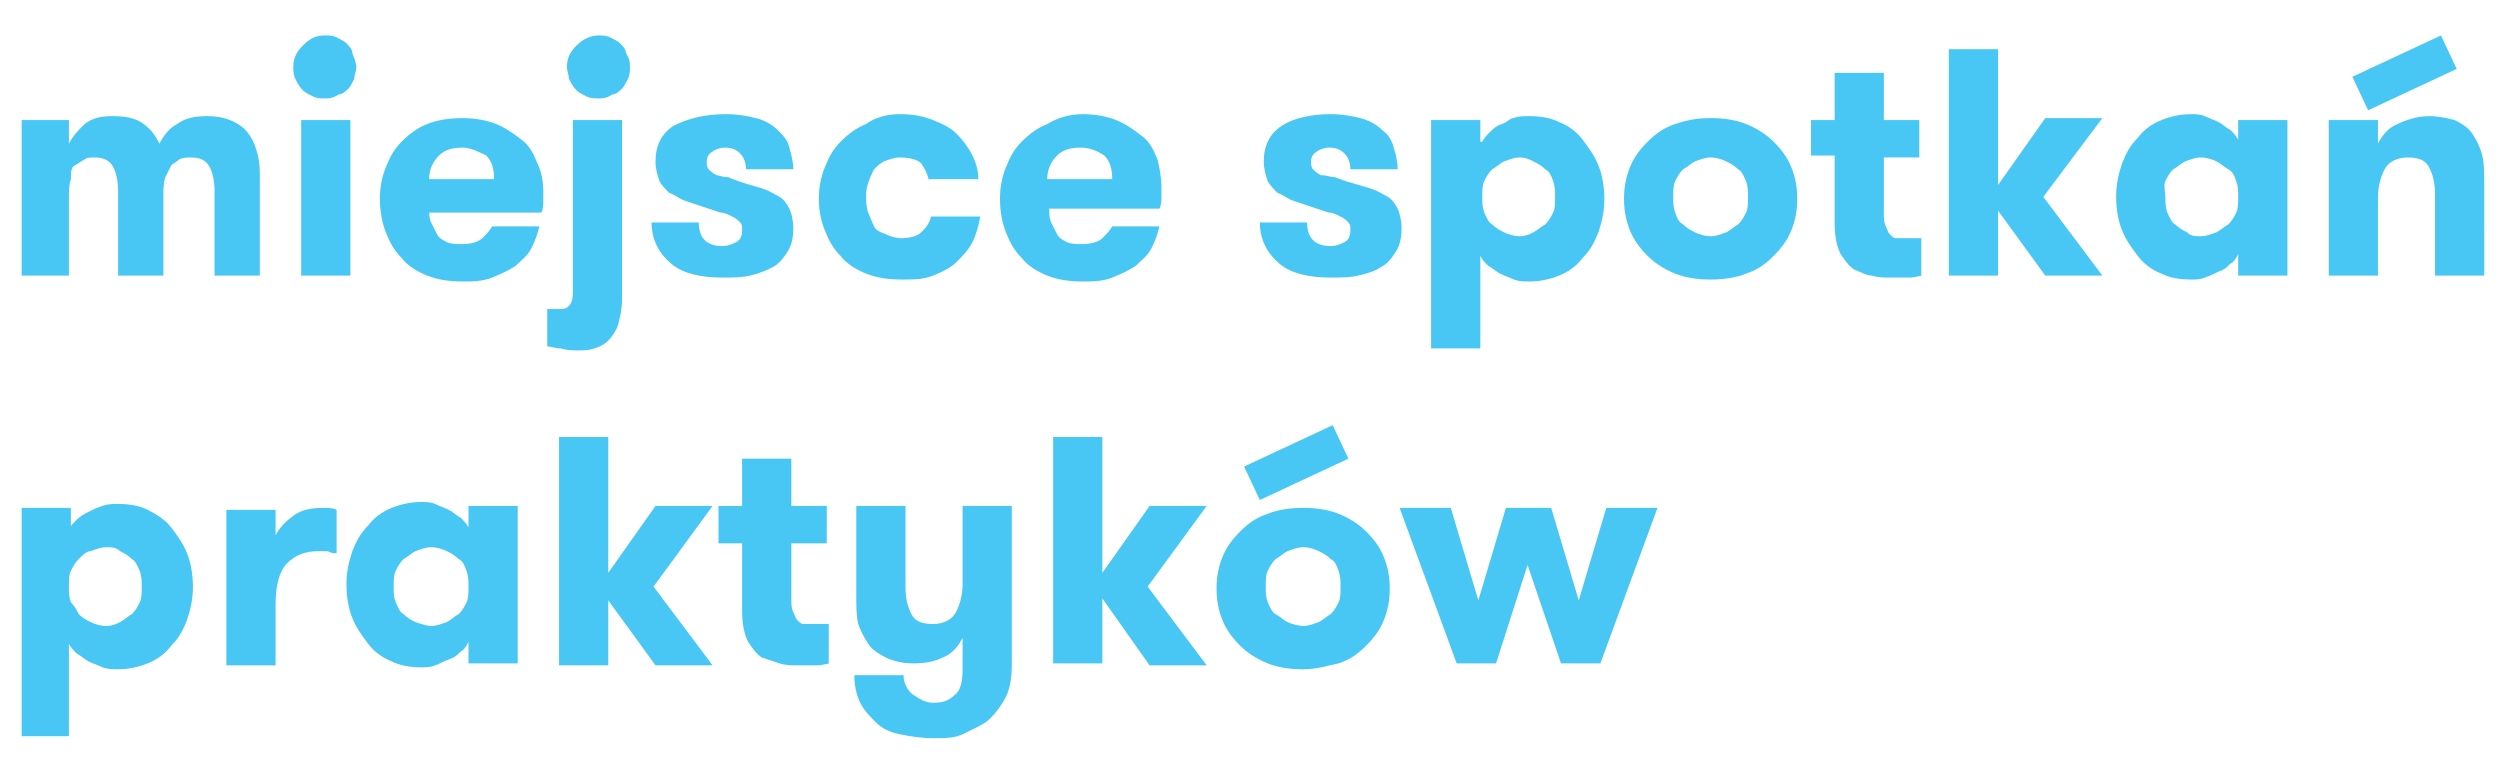
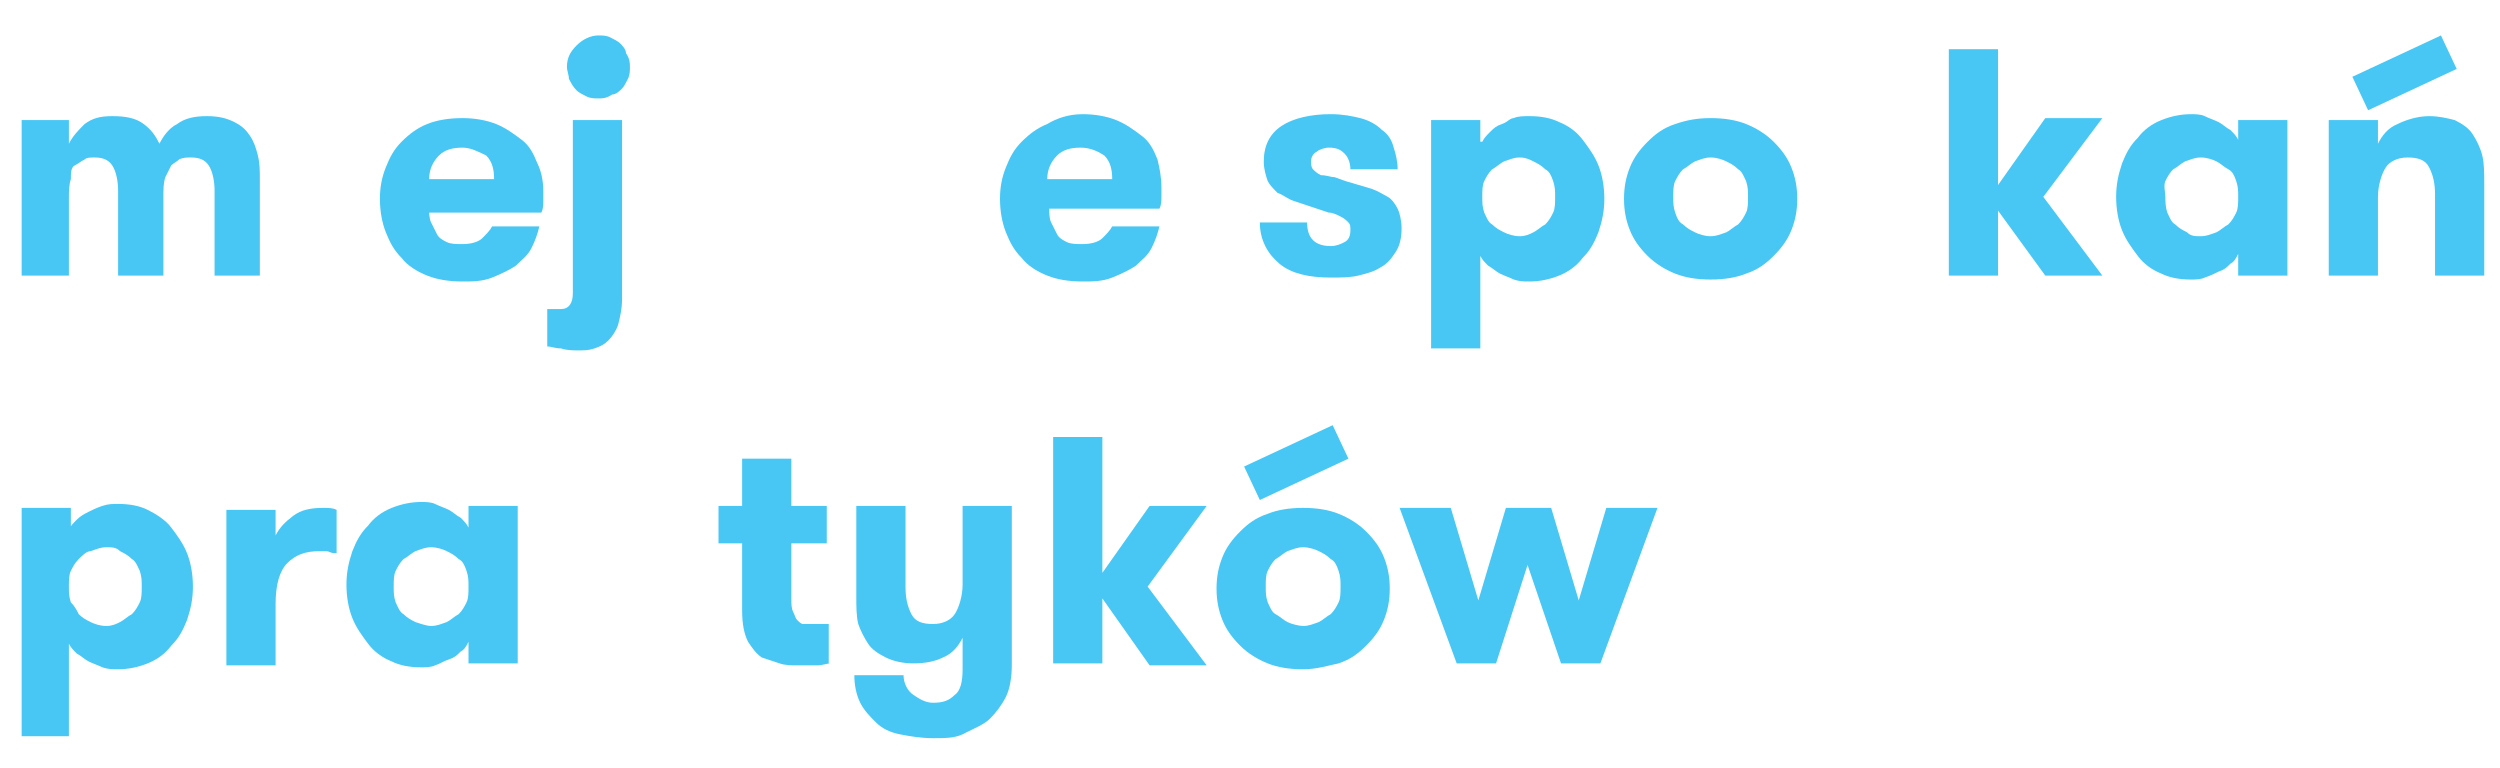
<svg xmlns="http://www.w3.org/2000/svg" version="1.1" id="Layer_1" x="0px" y="0px" viewBox="0 0 127 39" style="enable-background:new 0 0 127 39;" xml:space="preserve">
  <style type="text/css">
	.st0{fill:#48C7F4;}
</style>
  <g>
    <g>
      <path class="st0" d="M10.9,14V9.7c0-0.5-0.1-1-0.3-1.3S10.1,8,9.7,8C9.5,8,9.3,8,9.1,8.1C9,8.2,8.8,8.3,8.7,8.4    C8.6,8.6,8.5,8.8,8.4,9c-0.1,0.3-0.1,0.6-0.1,1v4H6V9.7c0-0.5-0.1-1-0.3-1.3C5.5,8.1,5.2,8,4.8,8C4.6,8,4.4,8,4.3,8.1    C4.1,8.2,4,8.3,3.8,8.4S3.6,8.8,3.6,9.1c-0.1,0.3-0.1,0.6-0.1,1V14H1.1V6.1h2.4v1.2c0.2-0.4,0.5-0.7,0.8-1C4.7,6,5.1,5.9,5.7,5.9    c0.7,0,1.2,0.1,1.6,0.4s0.6,0.6,0.8,1c0.2-0.4,0.5-0.8,0.9-1C9.4,6,9.9,5.9,10.5,5.9c0.6,0,1,0.1,1.4,0.3c0.4,0.2,0.6,0.4,0.8,0.7    s0.3,0.6,0.4,1s0.1,0.8,0.1,1.2V14H10.9z" />
-       <path class="st0" d="M14.9,3.4c0-0.5,0.2-0.8,0.5-1.1C15.7,2,16,1.8,16.5,1.8c0.2,0,0.4,0,0.6,0.1s0.4,0.2,0.5,0.3    s0.3,0.3,0.3,0.5C18,3,18.1,3.2,18.1,3.4S18,3.8,18,4c-0.1,0.2-0.2,0.4-0.3,0.5c-0.1,0.1-0.3,0.3-0.5,0.3C16.9,5,16.7,5,16.5,5    s-0.4,0-0.6-0.1c-0.2-0.1-0.4-0.2-0.5-0.3C15.2,4.4,15.1,4.2,15,4C14.9,3.8,14.9,3.6,14.9,3.4z M15.3,6.1h2.5V14h-2.5V6.1z" />
      <path class="st0" d="M21.8,10.6c0,0.2,0,0.5,0.1,0.7s0.2,0.4,0.3,0.6c0.1,0.2,0.3,0.3,0.5,0.4c0.2,0.1,0.5,0.1,0.8,0.1    c0.4,0,0.8-0.1,1-0.3c0.2-0.2,0.4-0.4,0.5-0.6h2.4c-0.1,0.4-0.2,0.7-0.4,1.1s-0.5,0.6-0.8,0.9c-0.3,0.2-0.7,0.4-1.2,0.6    s-1,0.2-1.5,0.2c-0.7,0-1.3-0.1-1.8-0.3c-0.5-0.2-1-0.5-1.3-0.9c-0.4-0.4-0.6-0.8-0.8-1.3c-0.2-0.5-0.3-1.1-0.3-1.7    c0-0.6,0.1-1.1,0.3-1.6c0.2-0.5,0.4-0.9,0.8-1.3c0.4-0.4,0.8-0.7,1.3-0.9c0.5-0.2,1.1-0.3,1.8-0.3c0.6,0,1.2,0.1,1.7,0.3    c0.5,0.2,0.9,0.5,1.3,0.8s0.6,0.7,0.8,1.2c0.2,0.4,0.3,0.9,0.3,1.4c0,0.2,0,0.3,0,0.5s0,0.4-0.1,0.6H21.8z M23.5,7.5    c-0.5,0-0.9,0.1-1.2,0.4c-0.3,0.3-0.5,0.7-0.5,1.2h3.3c0-0.5-0.1-0.9-0.4-1.2C24.3,7.7,23.9,7.5,23.5,7.5z" />
      <path class="st0" d="M31.6,15.2c0,0.5-0.1,0.9-0.2,1.3c-0.1,0.3-0.3,0.6-0.5,0.8s-0.4,0.3-0.7,0.4s-0.5,0.1-0.8,0.1    c-0.3,0-0.6,0-0.9-0.1c-0.3,0-0.5-0.1-0.7-0.1v-1.9c0.2,0,0.3,0,0.4,0s0.2,0,0.3,0c0.4,0,0.6-0.3,0.6-0.8V6.1h2.5V15.2z M28.8,3.4    c0-0.5,0.2-0.8,0.5-1.1C29.6,2,30,1.8,30.4,1.8c0.2,0,0.4,0,0.6,0.1s0.4,0.2,0.5,0.3s0.3,0.3,0.3,0.5C32,3,32,3.2,32,3.4    s0,0.4-0.1,0.6c-0.1,0.2-0.2,0.4-0.3,0.5c-0.1,0.1-0.3,0.3-0.5,0.3C30.8,5,30.6,5,30.4,5S30,5,29.8,4.9c-0.2-0.1-0.4-0.2-0.5-0.3    C29.1,4.4,29,4.2,28.9,4C28.9,3.8,28.8,3.6,28.8,3.4z" />
-       <path class="st0" d="M37.8,9.3c0.3,0.1,0.7,0.2,1,0.3c0.3,0.1,0.6,0.3,0.8,0.4s0.4,0.4,0.5,0.6s0.2,0.6,0.2,1    c0,0.5-0.1,0.9-0.3,1.2c-0.2,0.3-0.4,0.6-0.8,0.8s-0.7,0.3-1.1,0.4c-0.4,0.1-0.9,0.1-1.4,0.1c-1.1,0-2-0.2-2.6-0.7    c-0.6-0.5-1-1.2-1-2.1h2.4c0,0.4,0.1,0.7,0.3,0.9c0.2,0.2,0.5,0.3,0.9,0.3c0.3,0,0.5-0.1,0.7-0.2c0.2-0.1,0.3-0.3,0.3-0.6    c0-0.2,0-0.3-0.1-0.4c-0.1-0.1-0.2-0.2-0.4-0.3c-0.2-0.1-0.4-0.2-0.6-0.2c-0.3-0.1-0.6-0.2-0.9-0.3c-0.3-0.1-0.6-0.2-0.9-0.3    c-0.3-0.1-0.5-0.3-0.8-0.4c-0.2-0.2-0.4-0.4-0.5-0.6c-0.1-0.3-0.2-0.6-0.2-1c0-0.8,0.3-1.4,0.9-1.8C35,6,35.8,5.8,36.9,5.8    c0.6,0,1.1,0.1,1.5,0.2c0.4,0.1,0.8,0.3,1.1,0.6s0.5,0.5,0.6,0.9s0.2,0.7,0.2,1.1h-2.4c0-0.3-0.1-0.6-0.3-0.8    c-0.2-0.2-0.4-0.3-0.8-0.3c-0.2,0-0.5,0.1-0.6,0.2c-0.2,0.1-0.3,0.3-0.3,0.5c0,0.1,0,0.3,0.1,0.4c0.1,0.1,0.2,0.2,0.4,0.3    C36.5,8.9,36.7,9,37,9C37.2,9.1,37.5,9.2,37.8,9.3z" />
-       <path class="st0" d="M47.2,9.2c-0.1-0.4-0.2-0.6-0.4-0.9C46.6,8.1,46.2,8,45.7,8c-0.3,0-0.5,0.1-0.8,0.2c-0.2,0.1-0.4,0.3-0.5,0.4    c-0.1,0.2-0.2,0.4-0.3,0.7S44,9.8,44,10s0,0.5,0.1,0.8c0.1,0.2,0.2,0.5,0.3,0.7s0.3,0.3,0.6,0.4c0.2,0.1,0.5,0.2,0.8,0.2    c0.4,0,0.8-0.1,1-0.3c0.2-0.2,0.4-0.4,0.5-0.8h2.5c-0.1,0.5-0.2,0.9-0.4,1.3s-0.5,0.7-0.8,1c-0.3,0.3-0.7,0.5-1.2,0.7    c-0.5,0.2-1,0.2-1.6,0.2c-0.7,0-1.3-0.1-1.8-0.3c-0.5-0.2-1-0.5-1.3-0.9c-0.4-0.4-0.6-0.8-0.8-1.3c-0.2-0.5-0.3-1-0.3-1.6    s0.1-1.1,0.3-1.6c0.2-0.5,0.4-0.9,0.8-1.3c0.4-0.4,0.8-0.7,1.3-0.9C44.4,6,45,5.8,45.7,5.8c0.7,0,1.2,0.1,1.7,0.3s0.9,0.4,1.2,0.7    c0.3,0.3,0.6,0.7,0.8,1.1c0.2,0.4,0.3,0.8,0.3,1.2H47.2z" />
      <path class="st0" d="M53.3,10.6c0,0.2,0,0.5,0.1,0.7s0.2,0.4,0.3,0.6c0.1,0.2,0.3,0.3,0.5,0.4c0.2,0.1,0.5,0.1,0.8,0.1    c0.4,0,0.8-0.1,1-0.3c0.2-0.2,0.4-0.4,0.5-0.6h2.4c-0.1,0.4-0.2,0.7-0.4,1.1s-0.5,0.6-0.8,0.9c-0.3,0.2-0.7,0.4-1.2,0.6    s-1,0.2-1.5,0.2c-0.7,0-1.3-0.1-1.8-0.3c-0.5-0.2-1-0.5-1.3-0.9c-0.4-0.4-0.6-0.8-0.8-1.3c-0.2-0.5-0.3-1.1-0.3-1.7    c0-0.6,0.1-1.1,0.3-1.6c0.2-0.5,0.4-0.9,0.8-1.3c0.4-0.4,0.8-0.7,1.3-0.9C53.7,6,54.3,5.8,55,5.8c0.6,0,1.2,0.1,1.7,0.3    c0.5,0.2,0.9,0.5,1.3,0.8s0.6,0.7,0.8,1.2C58.9,8.5,59,9,59,9.5c0,0.2,0,0.3,0,0.5s0,0.4-0.1,0.6H53.3z M54.9,7.5    c-0.5,0-0.9,0.1-1.2,0.4c-0.3,0.3-0.5,0.7-0.5,1.2h3.3c0-0.5-0.1-0.9-0.4-1.2C55.8,7.7,55.4,7.5,54.9,7.5z" />
      <path class="st0" d="M68.7,9.3c0.3,0.1,0.7,0.2,1,0.3s0.6,0.3,0.8,0.4s0.4,0.4,0.5,0.6s0.2,0.6,0.2,1c0,0.5-0.1,0.9-0.3,1.2    c-0.2,0.3-0.4,0.6-0.8,0.8c-0.3,0.2-0.7,0.3-1.1,0.4s-0.9,0.1-1.4,0.1c-1.1,0-2-0.2-2.6-0.7c-0.6-0.5-1-1.2-1-2.1h2.4    c0,0.4,0.1,0.7,0.3,0.9c0.2,0.2,0.5,0.3,0.9,0.3c0.3,0,0.5-0.1,0.7-0.2c0.2-0.1,0.3-0.3,0.3-0.6c0-0.2,0-0.3-0.1-0.4    c-0.1-0.1-0.2-0.2-0.4-0.3c-0.2-0.1-0.4-0.2-0.6-0.2c-0.3-0.1-0.6-0.2-0.9-0.3c-0.3-0.1-0.6-0.2-0.9-0.3c-0.3-0.1-0.5-0.3-0.8-0.4    c-0.2-0.2-0.4-0.4-0.5-0.6c-0.1-0.3-0.2-0.6-0.2-1c0-0.8,0.3-1.4,0.9-1.8c0.6-0.4,1.5-0.6,2.5-0.6c0.6,0,1.1,0.1,1.5,0.2    c0.4,0.1,0.8,0.3,1.1,0.6c0.3,0.2,0.5,0.5,0.6,0.9c0.1,0.3,0.2,0.7,0.2,1.1h-2.4c0-0.3-0.1-0.6-0.3-0.8c-0.2-0.2-0.4-0.3-0.8-0.3    c-0.2,0-0.5,0.1-0.6,0.2c-0.2,0.1-0.3,0.3-0.3,0.5c0,0.1,0,0.3,0.1,0.4c0.1,0.1,0.2,0.2,0.4,0.3C67.4,8.9,67.6,9,67.8,9    C68.1,9.1,68.3,9.2,68.7,9.3z" />
      <path class="st0" d="M75.3,7.2c0.1-0.2,0.2-0.3,0.4-0.5c0.2-0.2,0.3-0.3,0.6-0.4S76.7,6,76.9,6c0.2-0.1,0.5-0.1,0.8-0.1    c0.6,0,1.1,0.1,1.5,0.3c0.5,0.2,0.9,0.5,1.2,0.9c0.3,0.4,0.6,0.8,0.8,1.3c0.2,0.5,0.3,1.1,0.3,1.7s-0.1,1.1-0.3,1.7    c-0.2,0.5-0.4,0.9-0.8,1.3c-0.3,0.4-0.7,0.7-1.2,0.9c-0.5,0.2-1,0.3-1.5,0.3c-0.3,0-0.5,0-0.8-0.1c-0.2-0.1-0.5-0.2-0.7-0.3    s-0.4-0.3-0.6-0.4c-0.2-0.2-0.3-0.3-0.4-0.5v4.7h-2.5V6.1h2.5V7.2z M77.2,8c-0.3,0-0.5,0.1-0.8,0.2c-0.2,0.1-0.4,0.3-0.6,0.4    c-0.2,0.2-0.3,0.4-0.4,0.6c-0.1,0.2-0.1,0.5-0.1,0.8s0,0.5,0.1,0.8c0.1,0.2,0.2,0.5,0.4,0.6c0.2,0.2,0.4,0.3,0.6,0.4    c0.2,0.1,0.5,0.2,0.8,0.2c0.3,0,0.5-0.1,0.7-0.2c0.2-0.1,0.4-0.3,0.6-0.4c0.2-0.2,0.3-0.4,0.4-0.6C79,10.6,79,10.3,79,10    s0-0.5-0.1-0.8s-0.2-0.5-0.4-0.6c-0.2-0.2-0.4-0.3-0.6-0.4C77.7,8.1,77.5,8,77.2,8z" />
      <path class="st0" d="M86.9,14.2c-0.7,0-1.3-0.1-1.8-0.3c-0.5-0.2-1-0.5-1.4-0.9c-0.4-0.4-0.7-0.8-0.9-1.3c-0.2-0.5-0.3-1-0.3-1.6    s0.1-1.1,0.3-1.6c0.2-0.5,0.5-0.9,0.9-1.3s0.8-0.7,1.4-0.9s1.1-0.3,1.8-0.3c0.7,0,1.3,0.1,1.8,0.3c0.5,0.2,1,0.5,1.4,0.9    c0.4,0.4,0.7,0.8,0.9,1.3c0.2,0.5,0.3,1,0.3,1.6s-0.1,1.1-0.3,1.6c-0.2,0.5-0.5,0.9-0.9,1.3c-0.4,0.4-0.8,0.7-1.4,0.9    C88.2,14.1,87.6,14.2,86.9,14.2z M86.9,12c0.3,0,0.5-0.1,0.8-0.2c0.2-0.1,0.4-0.3,0.6-0.4c0.2-0.2,0.3-0.4,0.4-0.6    c0.1-0.2,0.1-0.5,0.1-0.8c0-0.3,0-0.5-0.1-0.8c-0.1-0.2-0.2-0.5-0.4-0.6c-0.2-0.2-0.4-0.3-0.6-0.4C87.5,8.1,87.2,8,86.9,8    c-0.3,0-0.5,0.1-0.8,0.2c-0.2,0.1-0.4,0.3-0.6,0.4c-0.2,0.2-0.3,0.4-0.4,0.6s-0.1,0.5-0.1,0.8c0,0.3,0,0.5,0.1,0.8    s0.2,0.5,0.4,0.6c0.2,0.2,0.4,0.3,0.6,0.4S86.6,12,86.9,12z" />
-       <path class="st0" d="M97.7,14c-0.2,0-0.4,0.1-0.7,0.1s-0.6,0-1,0c-0.3,0-0.6,0-0.9-0.1c-0.3,0-0.6-0.2-0.9-0.3    c-0.3-0.2-0.5-0.5-0.7-0.8c-0.2-0.4-0.3-0.9-0.3-1.6V7.9h-1.2V6.1h1.2V3.7h2.5v2.4h1.8v1.9h-1.8v2.8c0,0.3,0,0.5,0.1,0.7    c0.1,0.2,0.1,0.3,0.2,0.4c0.1,0.1,0.2,0.2,0.3,0.2c0.1,0,0.3,0,0.4,0c0.2,0,0.3,0,0.5,0c0.2,0,0.3,0,0.4,0V14z" />
      <path class="st0" d="M103.8,10l3,4h-2.9l-2.4-3.3V14H99V2.5h2.5v6.9l2.4-3.4h2.9L103.8,10z" />
      <path class="st0" d="M116.2,6.1V14h-2.5v-1.1c-0.1,0.2-0.2,0.4-0.4,0.5c-0.2,0.2-0.3,0.3-0.6,0.4c-0.2,0.1-0.4,0.2-0.7,0.3    c-0.2,0.1-0.5,0.1-0.7,0.1c-0.6,0-1.1-0.1-1.5-0.3c-0.5-0.2-0.9-0.5-1.2-0.9c-0.3-0.4-0.6-0.8-0.8-1.3c-0.2-0.5-0.3-1.1-0.3-1.7    s0.1-1.1,0.3-1.7c0.2-0.5,0.4-0.9,0.8-1.3c0.3-0.4,0.7-0.7,1.2-0.9c0.5-0.2,1-0.3,1.5-0.3c0.2,0,0.5,0,0.7,0.1    c0.2,0.1,0.5,0.2,0.7,0.3c0.2,0.1,0.4,0.3,0.6,0.4c0.2,0.2,0.3,0.3,0.4,0.5V6.1H116.2z M111.8,12c0.3,0,0.5-0.1,0.8-0.2    c0.2-0.1,0.4-0.3,0.6-0.4c0.2-0.2,0.3-0.4,0.4-0.6c0.1-0.2,0.1-0.5,0.1-0.8s0-0.5-0.1-0.8s-0.2-0.5-0.4-0.6s-0.4-0.3-0.6-0.4    c-0.2-0.1-0.5-0.2-0.8-0.2c-0.3,0-0.5,0.1-0.8,0.2c-0.2,0.1-0.4,0.3-0.6,0.4c-0.2,0.2-0.3,0.4-0.4,0.6S110,9.8,110,10    s0,0.5,0.1,0.8c0.1,0.2,0.2,0.5,0.4,0.6c0.2,0.2,0.4,0.3,0.6,0.4C111.3,12,111.5,12,111.8,12z" />
      <path class="st0" d="M118.3,6.1h2.5v1.2c0.2-0.4,0.5-0.8,1-1c0.4-0.2,1-0.4,1.6-0.4c0.5,0,0.9,0.1,1.3,0.2    c0.4,0.2,0.7,0.4,0.9,0.7c0.2,0.3,0.4,0.7,0.5,1.1c0.1,0.4,0.1,0.9,0.1,1.5V14h-2.5V9.9c0-0.6-0.1-1-0.3-1.4    c-0.2-0.4-0.6-0.5-1.1-0.5c-0.5,0-0.9,0.2-1.1,0.5s-0.4,0.9-0.4,1.5v4h-2.5V6.1z M120.3,5.6l-0.8-1.7l4.5-2.1l0.8,1.7L120.3,5.6z" />
      <path class="st0" d="M3.5,26.9c0.1-0.2,0.2-0.3,0.4-0.5c0.2-0.2,0.4-0.3,0.6-0.4s0.4-0.2,0.7-0.3s0.5-0.1,0.8-0.1    c0.6,0,1.1,0.1,1.5,0.3s0.9,0.5,1.2,0.9c0.3,0.4,0.6,0.8,0.8,1.3c0.2,0.5,0.3,1.1,0.3,1.7s-0.1,1.1-0.3,1.7    c-0.2,0.5-0.4,0.9-0.8,1.3c-0.3,0.4-0.7,0.7-1.2,0.9c-0.5,0.2-1,0.3-1.5,0.3c-0.3,0-0.5,0-0.8-0.1c-0.2-0.1-0.5-0.2-0.7-0.3    s-0.4-0.3-0.6-0.4c-0.2-0.2-0.3-0.3-0.4-0.5v4.7H1.1V25.8h2.5V26.9z M5.4,27.8c-0.3,0-0.5,0.1-0.8,0.2C4.4,28,4.2,28.2,4,28.4    c-0.2,0.2-0.3,0.4-0.4,0.6c-0.1,0.2-0.1,0.5-0.1,0.8s0,0.5,0.1,0.8C3.8,30.8,3.9,31,4,31.2c0.2,0.2,0.4,0.3,0.6,0.4    c0.2,0.1,0.5,0.2,0.8,0.2c0.3,0,0.5-0.1,0.7-0.2c0.2-0.1,0.4-0.3,0.6-0.4C6.9,31,7,30.8,7.1,30.6c0.1-0.2,0.1-0.5,0.1-0.8    s0-0.5-0.1-0.8c-0.1-0.2-0.2-0.5-0.4-0.6c-0.2-0.2-0.4-0.3-0.6-0.4C5.9,27.8,5.7,27.8,5.4,27.8z" />
      <path class="st0" d="M17,28.1c-0.2,0-0.3-0.1-0.4-0.1s-0.3,0-0.4,0c-0.7,0-1.2,0.2-1.6,0.6c-0.4,0.4-0.6,1.1-0.6,2.1v3.1h-2.5    v-7.9h2.5v1.3c0.2-0.4,0.5-0.7,0.9-1c0.4-0.3,0.9-0.4,1.5-0.4c0.3,0,0.5,0,0.7,0.1V28.1z" />
      <path class="st0" d="M26.3,25.8v7.9h-2.5v-1.1c-0.1,0.2-0.2,0.4-0.4,0.5c-0.2,0.2-0.3,0.3-0.6,0.4s-0.4,0.2-0.7,0.3    c-0.2,0.1-0.5,0.1-0.7,0.1c-0.6,0-1.1-0.1-1.5-0.3c-0.5-0.2-0.9-0.5-1.2-0.9c-0.3-0.4-0.6-0.8-0.8-1.3c-0.2-0.5-0.3-1.1-0.3-1.7    s0.1-1.1,0.3-1.7c0.2-0.5,0.4-0.9,0.8-1.3c0.3-0.4,0.7-0.7,1.2-0.9s1-0.3,1.5-0.3c0.2,0,0.5,0,0.7,0.1c0.2,0.1,0.5,0.2,0.7,0.3    s0.4,0.3,0.6,0.4c0.2,0.2,0.3,0.3,0.4,0.5v-1.1H26.3z M21.9,31.8c0.3,0,0.5-0.1,0.8-0.2c0.2-0.1,0.4-0.3,0.6-0.4    c0.2-0.2,0.3-0.4,0.4-0.6c0.1-0.2,0.1-0.5,0.1-0.8s0-0.5-0.1-0.8s-0.2-0.5-0.4-0.6c-0.2-0.2-0.4-0.3-0.6-0.4    c-0.2-0.1-0.5-0.2-0.8-0.2c-0.3,0-0.5,0.1-0.8,0.2c-0.2,0.1-0.4,0.3-0.6,0.4c-0.2,0.2-0.3,0.4-0.4,0.6c-0.1,0.2-0.1,0.5-0.1,0.8    s0,0.5,0.1,0.8c0.1,0.2,0.2,0.5,0.4,0.6c0.2,0.2,0.4,0.3,0.6,0.4C21.4,31.7,21.7,31.8,21.9,31.8z" />
-       <path class="st0" d="M33.2,29.8l3,4h-2.9l-2.4-3.3v3.3h-2.5V22.2h2.5v6.9l2.4-3.4h2.9L33.2,29.8z" />
      <path class="st0" d="M42.2,33.7c-0.2,0-0.4,0.1-0.7,0.1c-0.3,0-0.6,0-1,0c-0.3,0-0.6,0-0.9-0.1s-0.6-0.2-0.9-0.3    c-0.3-0.2-0.5-0.5-0.7-0.8c-0.2-0.4-0.3-0.9-0.3-1.6v-3.4h-1.2v-1.9h1.2v-2.4h2.5v2.4H42v1.9h-1.8v2.8c0,0.3,0,0.5,0.1,0.7    c0.1,0.2,0.1,0.3,0.2,0.4s0.2,0.2,0.3,0.2c0.1,0,0.3,0,0.4,0s0.3,0,0.5,0c0.2,0,0.3,0,0.4,0V33.7z" />
      <path class="st0" d="M47.4,37.5c-0.6,0-1.2-0.1-1.7-0.2c-0.5-0.1-0.9-0.3-1.2-0.6c-0.3-0.3-0.6-0.6-0.8-1s-0.3-0.9-0.3-1.4h2.5    c0,0.4,0.2,0.8,0.5,1c0.3,0.2,0.6,0.4,1,0.4c0.5,0,0.8-0.1,1.1-0.4c0.3-0.2,0.4-0.7,0.4-1.3v-1.6c-0.2,0.4-0.5,0.8-1,1    c-0.4,0.2-0.9,0.3-1.5,0.3c-0.5,0-1-0.1-1.4-0.3c-0.4-0.2-0.7-0.4-0.9-0.7c-0.2-0.3-0.4-0.7-0.5-1c-0.1-0.4-0.1-0.9-0.1-1.4v-4.6    h2.5v4.1c0,0.6,0.1,1,0.3,1.4c0.2,0.4,0.6,0.5,1.1,0.5c0.5,0,0.9-0.2,1.1-0.5s0.4-0.9,0.4-1.5v-4h2.5v8.1c0,0.6-0.1,1.2-0.3,1.6    s-0.5,0.8-0.8,1.1c-0.3,0.3-0.8,0.5-1.2,0.7C48.6,37.5,48.1,37.5,47.4,37.5z" />
      <path class="st0" d="M58.3,29.8l3,4h-2.9L56,30.4v3.3h-2.5V22.2H56v6.9l2.4-3.4h2.9L58.3,29.8z" />
      <path class="st0" d="M66.2,34c-0.7,0-1.3-0.1-1.8-0.3c-0.5-0.2-1-0.5-1.4-0.9c-0.4-0.4-0.7-0.8-0.9-1.3c-0.2-0.5-0.3-1-0.3-1.6    s0.1-1.1,0.3-1.6c0.2-0.5,0.5-0.9,0.9-1.3s0.8-0.7,1.4-0.9c0.5-0.2,1.1-0.3,1.8-0.3c0.7,0,1.3,0.1,1.8,0.3s1,0.5,1.4,0.9    s0.7,0.8,0.9,1.3s0.3,1,0.3,1.6s-0.1,1.1-0.3,1.6s-0.5,0.9-0.9,1.3c-0.4,0.4-0.8,0.7-1.4,0.9C67.5,33.8,66.9,34,66.2,34z M64,25.4    l-0.8-1.7l4.5-2.1l0.8,1.7L64,25.4z M66.2,31.8c0.3,0,0.5-0.1,0.8-0.2c0.2-0.1,0.4-0.3,0.6-0.4c0.2-0.2,0.3-0.4,0.4-0.6    s0.1-0.5,0.1-0.8c0-0.3,0-0.5-0.1-0.8s-0.2-0.5-0.4-0.6c-0.2-0.2-0.4-0.3-0.6-0.4c-0.2-0.1-0.5-0.2-0.8-0.2    c-0.3,0-0.5,0.1-0.8,0.2c-0.2,0.1-0.4,0.3-0.6,0.4c-0.2,0.2-0.3,0.4-0.4,0.6c-0.1,0.2-0.1,0.5-0.1,0.8c0,0.3,0,0.5,0.1,0.8    c0.1,0.2,0.2,0.5,0.4,0.6s0.4,0.3,0.6,0.4S66,31.8,66.2,31.8z" />
      <path class="st0" d="M77.6,28.7L76,33.7h-2l-2.9-7.9h2.6l1.4,4.7l1.4-4.7h2.3l1.4,4.7l1.4-4.7h2.6l-2.9,7.9h-2L77.6,28.7z" />
    </g>
  </g>
  <g>
</g>
  <g>
</g>
  <g>
</g>
  <g>
</g>
  <g>
</g>
  <g>
</g>
</svg>